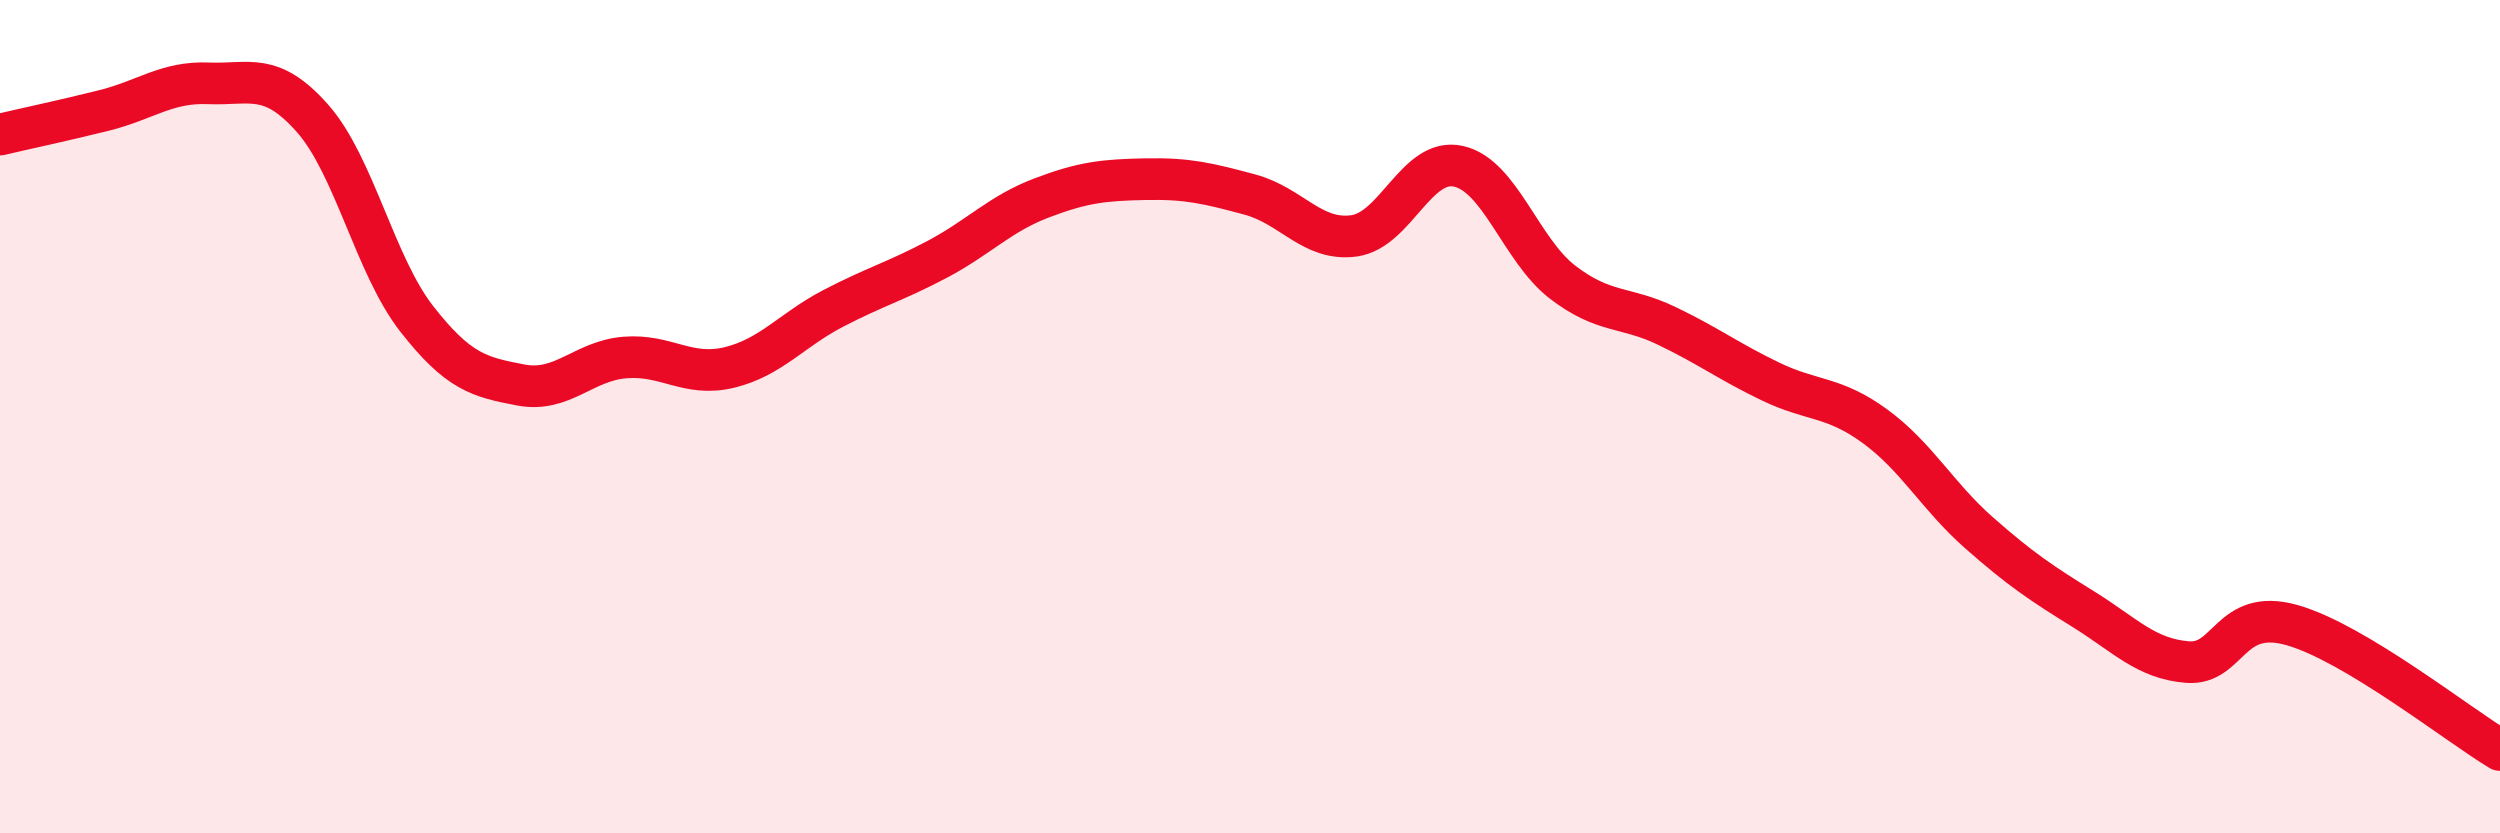
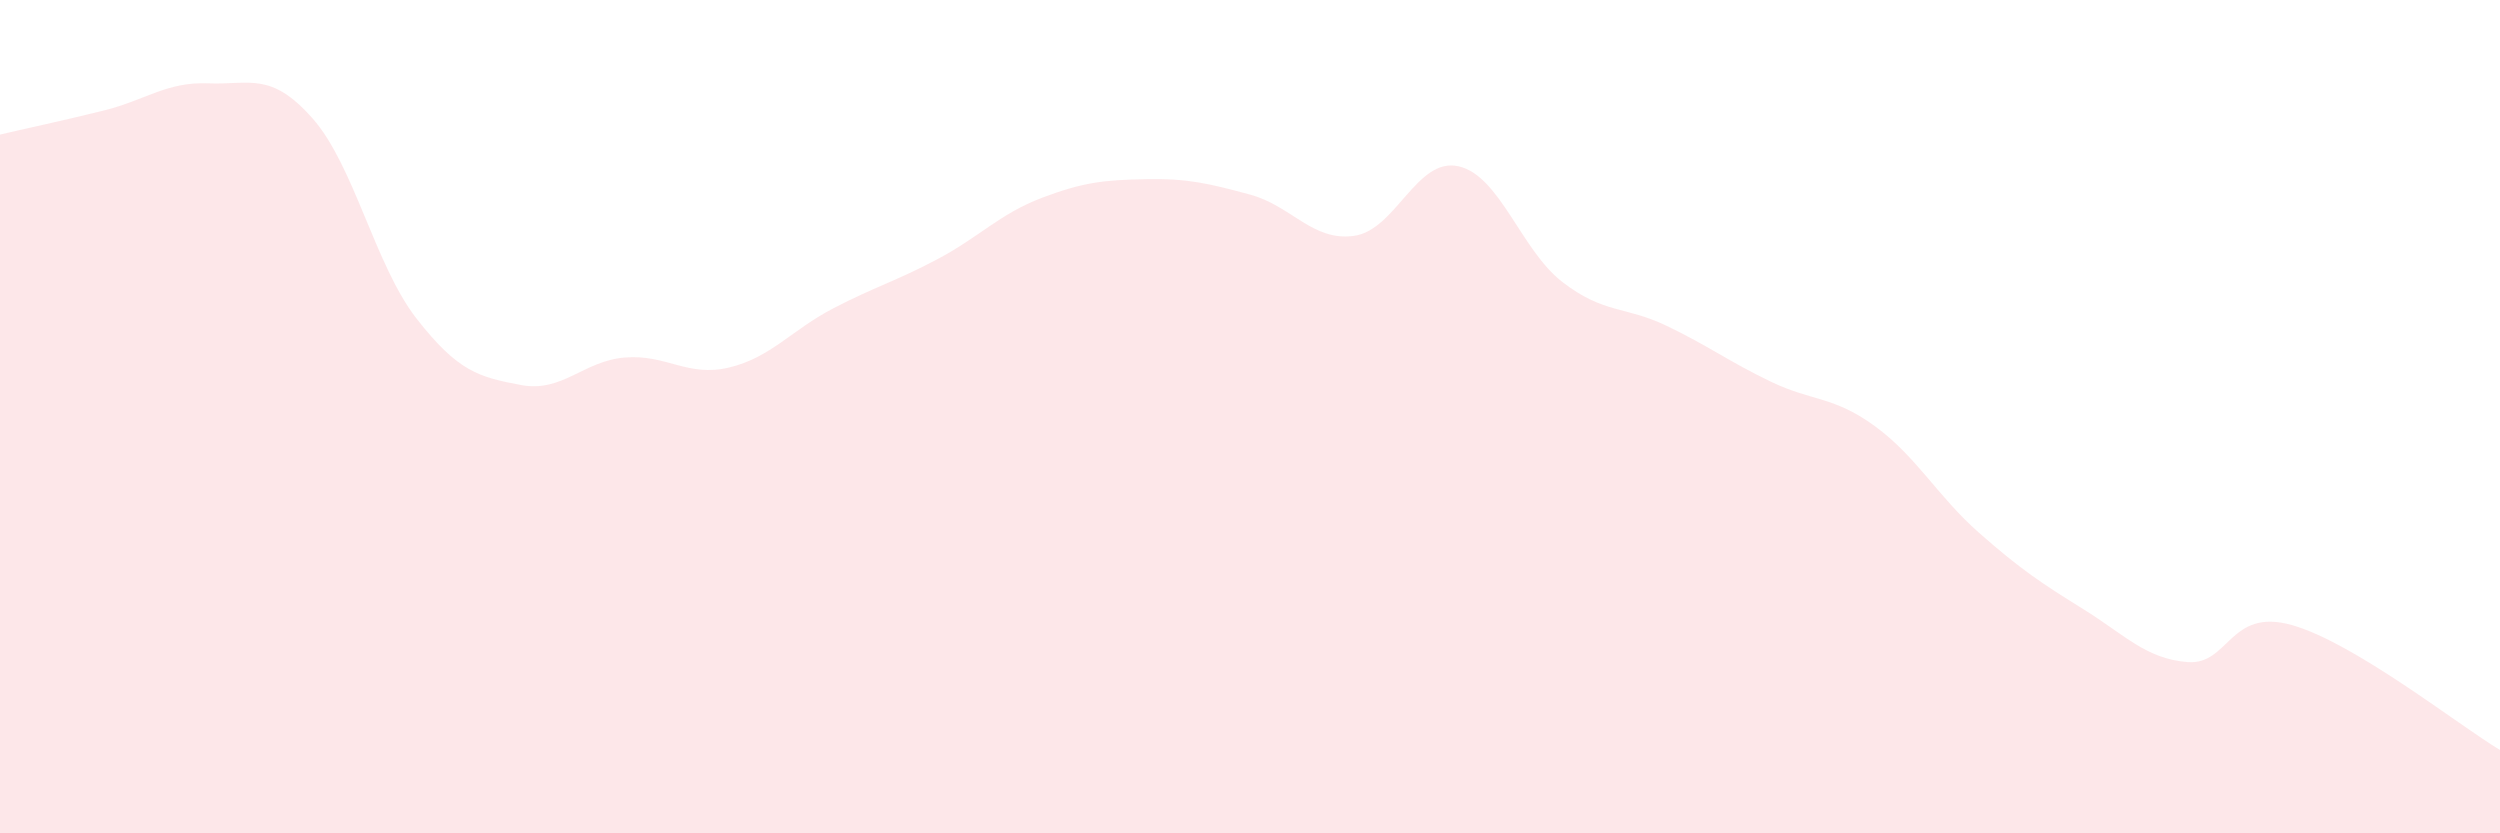
<svg xmlns="http://www.w3.org/2000/svg" width="60" height="20" viewBox="0 0 60 20">
  <path d="M 0,3.23 C 0.5,3.11 1.5,2.9 2.5,2.65 C 3.5,2.4 4,1.96 5,2 C 6,2.04 6.5,1.71 7.5,2.84 C 8.5,3.97 9,6.37 10,7.65 C 11,8.93 11.5,9.05 12.5,9.24 C 13.5,9.43 14,8.66 15,8.58 C 16,8.5 16.5,9.06 17.5,8.82 C 18.5,8.58 19,7.92 20,7.4 C 21,6.88 21.5,6.75 22.5,6.22 C 23.5,5.69 24,5.13 25,4.75 C 26,4.37 26.5,4.32 27.5,4.3 C 28.5,4.28 29,4.4 30,4.67 C 31,4.94 31.5,5.8 32.5,5.66 C 33.5,5.52 34,3.77 35,3.99 C 36,4.21 36.5,6 37.5,6.77 C 38.5,7.54 39,7.34 40,7.82 C 41,8.3 41.5,8.68 42.5,9.16 C 43.5,9.64 44,9.5 45,10.23 C 46,10.96 46.5,11.91 47.5,12.79 C 48.5,13.67 49,14 50,14.62 C 51,15.24 51.5,15.81 52.5,15.89 C 53.5,15.97 53.5,14.58 55,15 C 56.5,15.42 59,17.4 60,18L60 20L0 20Z" fill="#EB0A25" opacity="0.1" stroke-linecap="round" stroke-linejoin="round" />
-   <path d="M 0,3.23 C 0.5,3.11 1.5,2.9 2.5,2.65 C 3.5,2.4 4,1.96 5,2 C 6,2.04 6.5,1.71 7.5,2.84 C 8.5,3.97 9,6.37 10,7.65 C 11,8.93 11.5,9.05 12.5,9.24 C 13.5,9.43 14,8.66 15,8.58 C 16,8.5 16.5,9.06 17.5,8.82 C 18.5,8.58 19,7.92 20,7.4 C 21,6.88 21.5,6.75 22.5,6.22 C 23.5,5.69 24,5.13 25,4.75 C 26,4.37 26.5,4.32 27.5,4.3 C 28.5,4.28 29,4.4 30,4.67 C 31,4.94 31.5,5.8 32.5,5.66 C 33.5,5.52 34,3.77 35,3.99 C 36,4.21 36.5,6 37.5,6.77 C 38.5,7.54 39,7.34 40,7.82 C 41,8.3 41.5,8.68 42.5,9.16 C 43.5,9.64 44,9.5 45,10.23 C 46,10.96 46.5,11.91 47.5,12.79 C 48.5,13.67 49,14 50,14.62 C 51,15.24 51.5,15.81 52.5,15.89 C 53.5,15.97 53.5,14.58 55,15 C 56.5,15.42 59,17.4 60,18" stroke="#EB0A25" stroke-width="1" fill="none" stroke-linecap="round" stroke-linejoin="round" />
</svg>